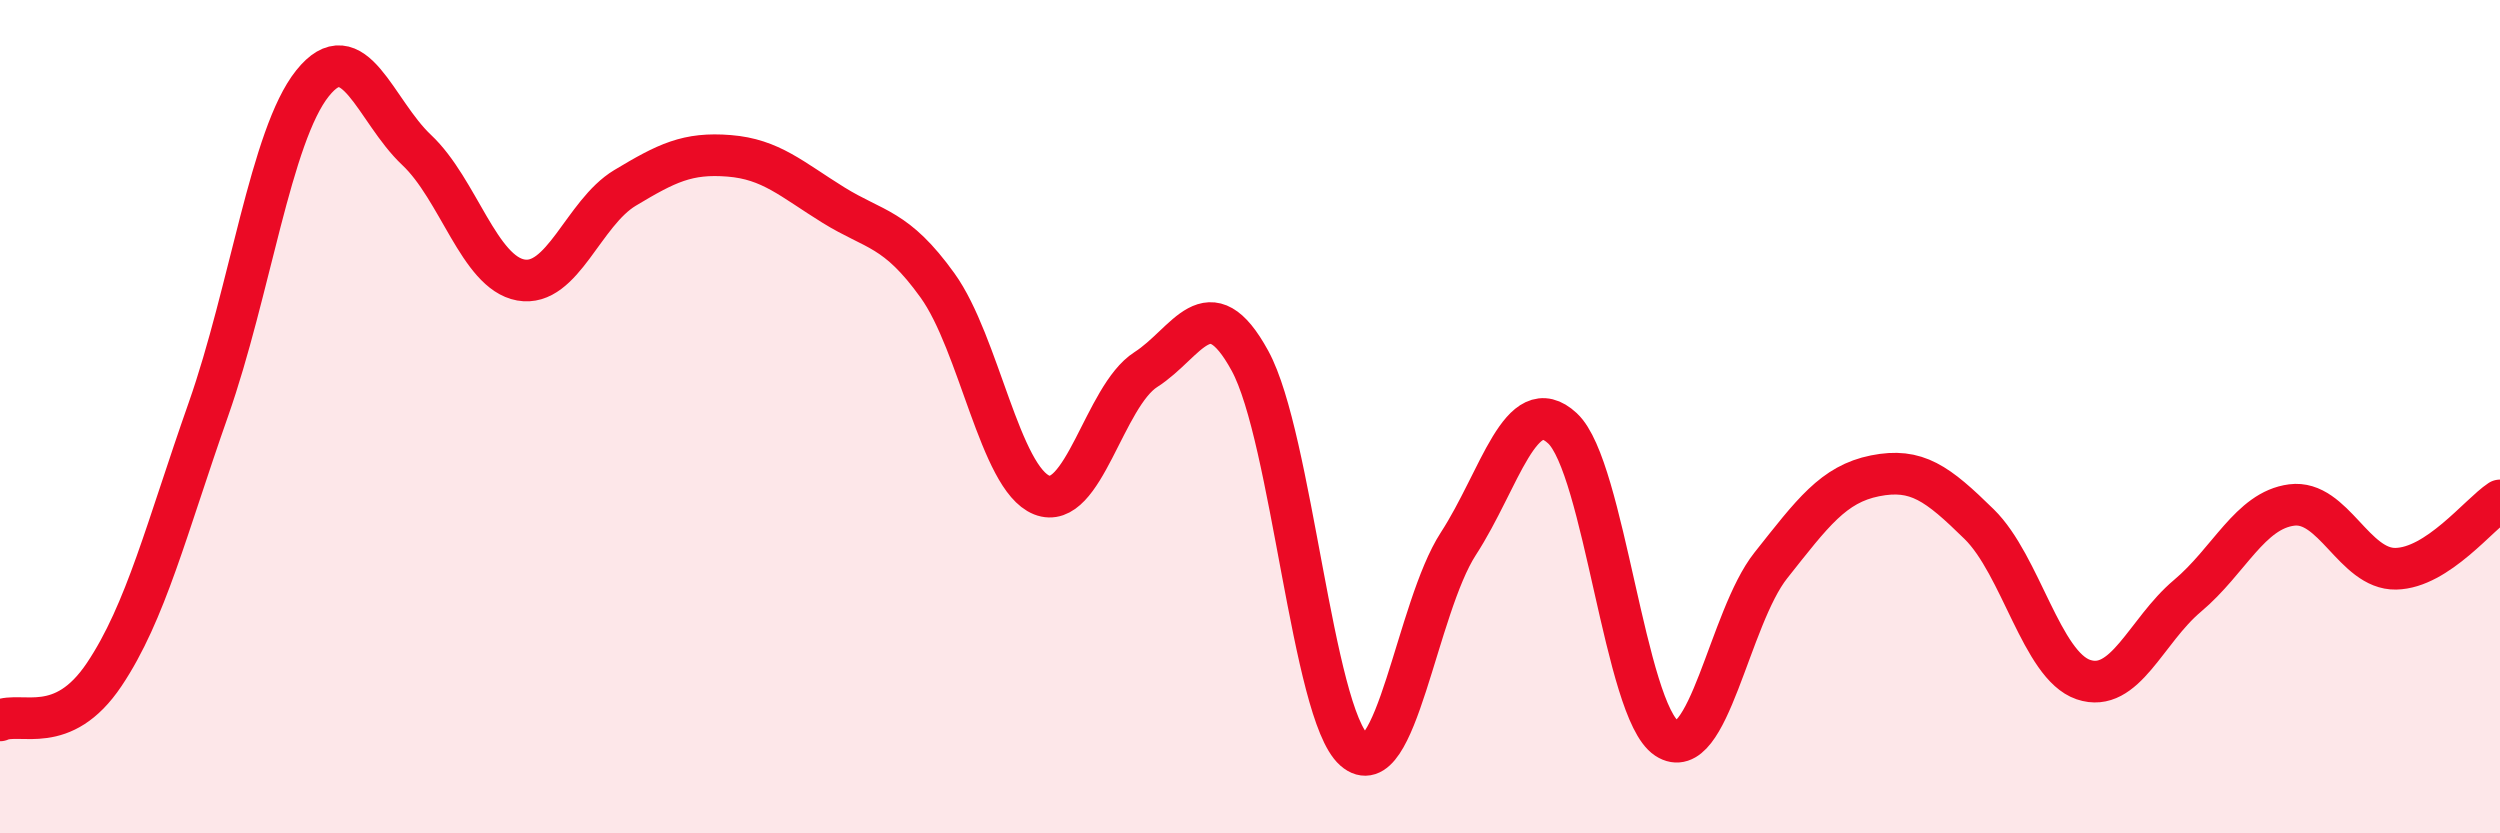
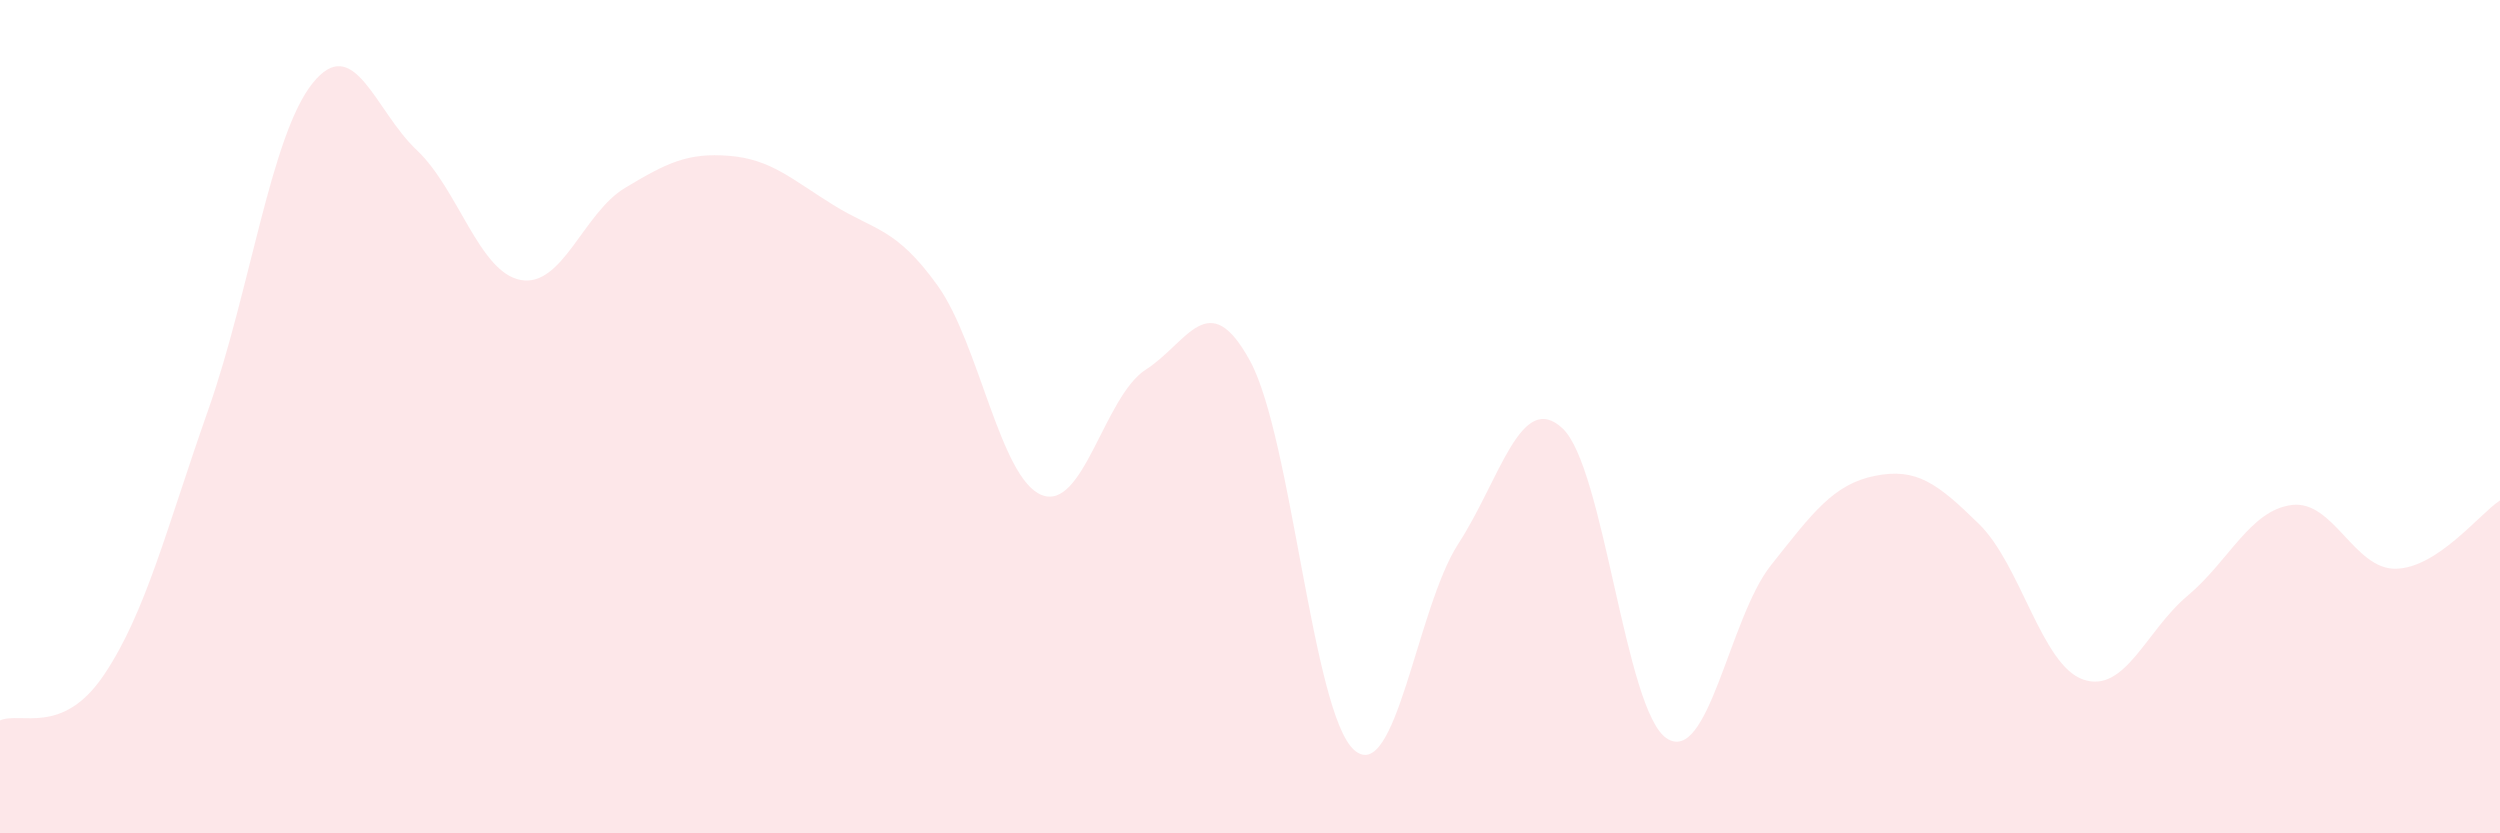
<svg xmlns="http://www.w3.org/2000/svg" width="60" height="20" viewBox="0 0 60 20">
  <path d="M 0,17.29 C 0.5,17.07 1.5,17.68 2.5,16.19 C 3.5,14.7 4,12.67 5,9.83 C 6,6.99 6.5,3.25 7.5,2 C 8.5,0.75 9,2.66 10,3.6 C 11,4.54 11.5,6.54 12.5,6.72 C 13.5,6.9 14,5.11 15,4.51 C 16,3.91 16.5,3.66 17.5,3.74 C 18.5,3.82 19,4.3 20,4.92 C 21,5.54 21.5,5.46 22.5,6.85 C 23.5,8.24 24,11.48 25,11.88 C 26,12.28 26.5,9.51 27.5,8.87 C 28.5,8.23 29,6.83 30,8.66 C 31,10.49 31.5,17.12 32.5,18 C 33.5,18.88 34,14.59 35,13.05 C 36,11.51 36.5,9.35 37.5,10.28 C 38.5,11.21 39,17.06 40,17.72 C 41,18.38 41.5,14.83 42.5,13.57 C 43.5,12.31 44,11.62 45,11.42 C 46,11.22 46.5,11.6 47.5,12.58 C 48.5,13.56 49,15.97 50,16.31 C 51,16.65 51.5,15.14 52.5,14.3 C 53.5,13.46 54,12.25 55,12.12 C 56,11.99 56.5,13.67 57.5,13.65 C 58.5,13.63 59.5,12.34 60,12.01L60 20L0 20Z" fill="#EB0A25" opacity="0.1" stroke-linecap="round" stroke-linejoin="round" />
-   <path d="M 0,17.29 C 0.5,17.07 1.5,17.68 2.5,16.19 C 3.5,14.7 4,12.67 5,9.83 C 6,6.99 6.5,3.25 7.5,2 C 8.5,0.75 9,2.66 10,3.6 C 11,4.54 11.5,6.54 12.5,6.72 C 13.5,6.9 14,5.11 15,4.51 C 16,3.91 16.5,3.66 17.5,3.74 C 18.5,3.82 19,4.3 20,4.92 C 21,5.54 21.5,5.46 22.5,6.85 C 23.5,8.24 24,11.48 25,11.88 C 26,12.28 26.5,9.51 27.5,8.87 C 28.5,8.23 29,6.83 30,8.66 C 31,10.49 31.5,17.12 32.5,18 C 33.5,18.88 34,14.59 35,13.05 C 36,11.51 36.5,9.35 37.5,10.28 C 38.5,11.21 39,17.06 40,17.72 C 41,18.38 41.5,14.83 42.5,13.57 C 43.5,12.31 44,11.62 45,11.42 C 46,11.22 46.5,11.6 47.5,12.58 C 48.5,13.56 49,15.97 50,16.31 C 51,16.65 51.5,15.14 52.5,14.3 C 53.5,13.46 54,12.25 55,12.12 C 56,11.99 56.5,13.67 57.5,13.65 C 58.5,13.63 59.5,12.34 60,12.01" stroke="#EB0A25" stroke-width="1" fill="none" stroke-linecap="round" stroke-linejoin="round" />
</svg>